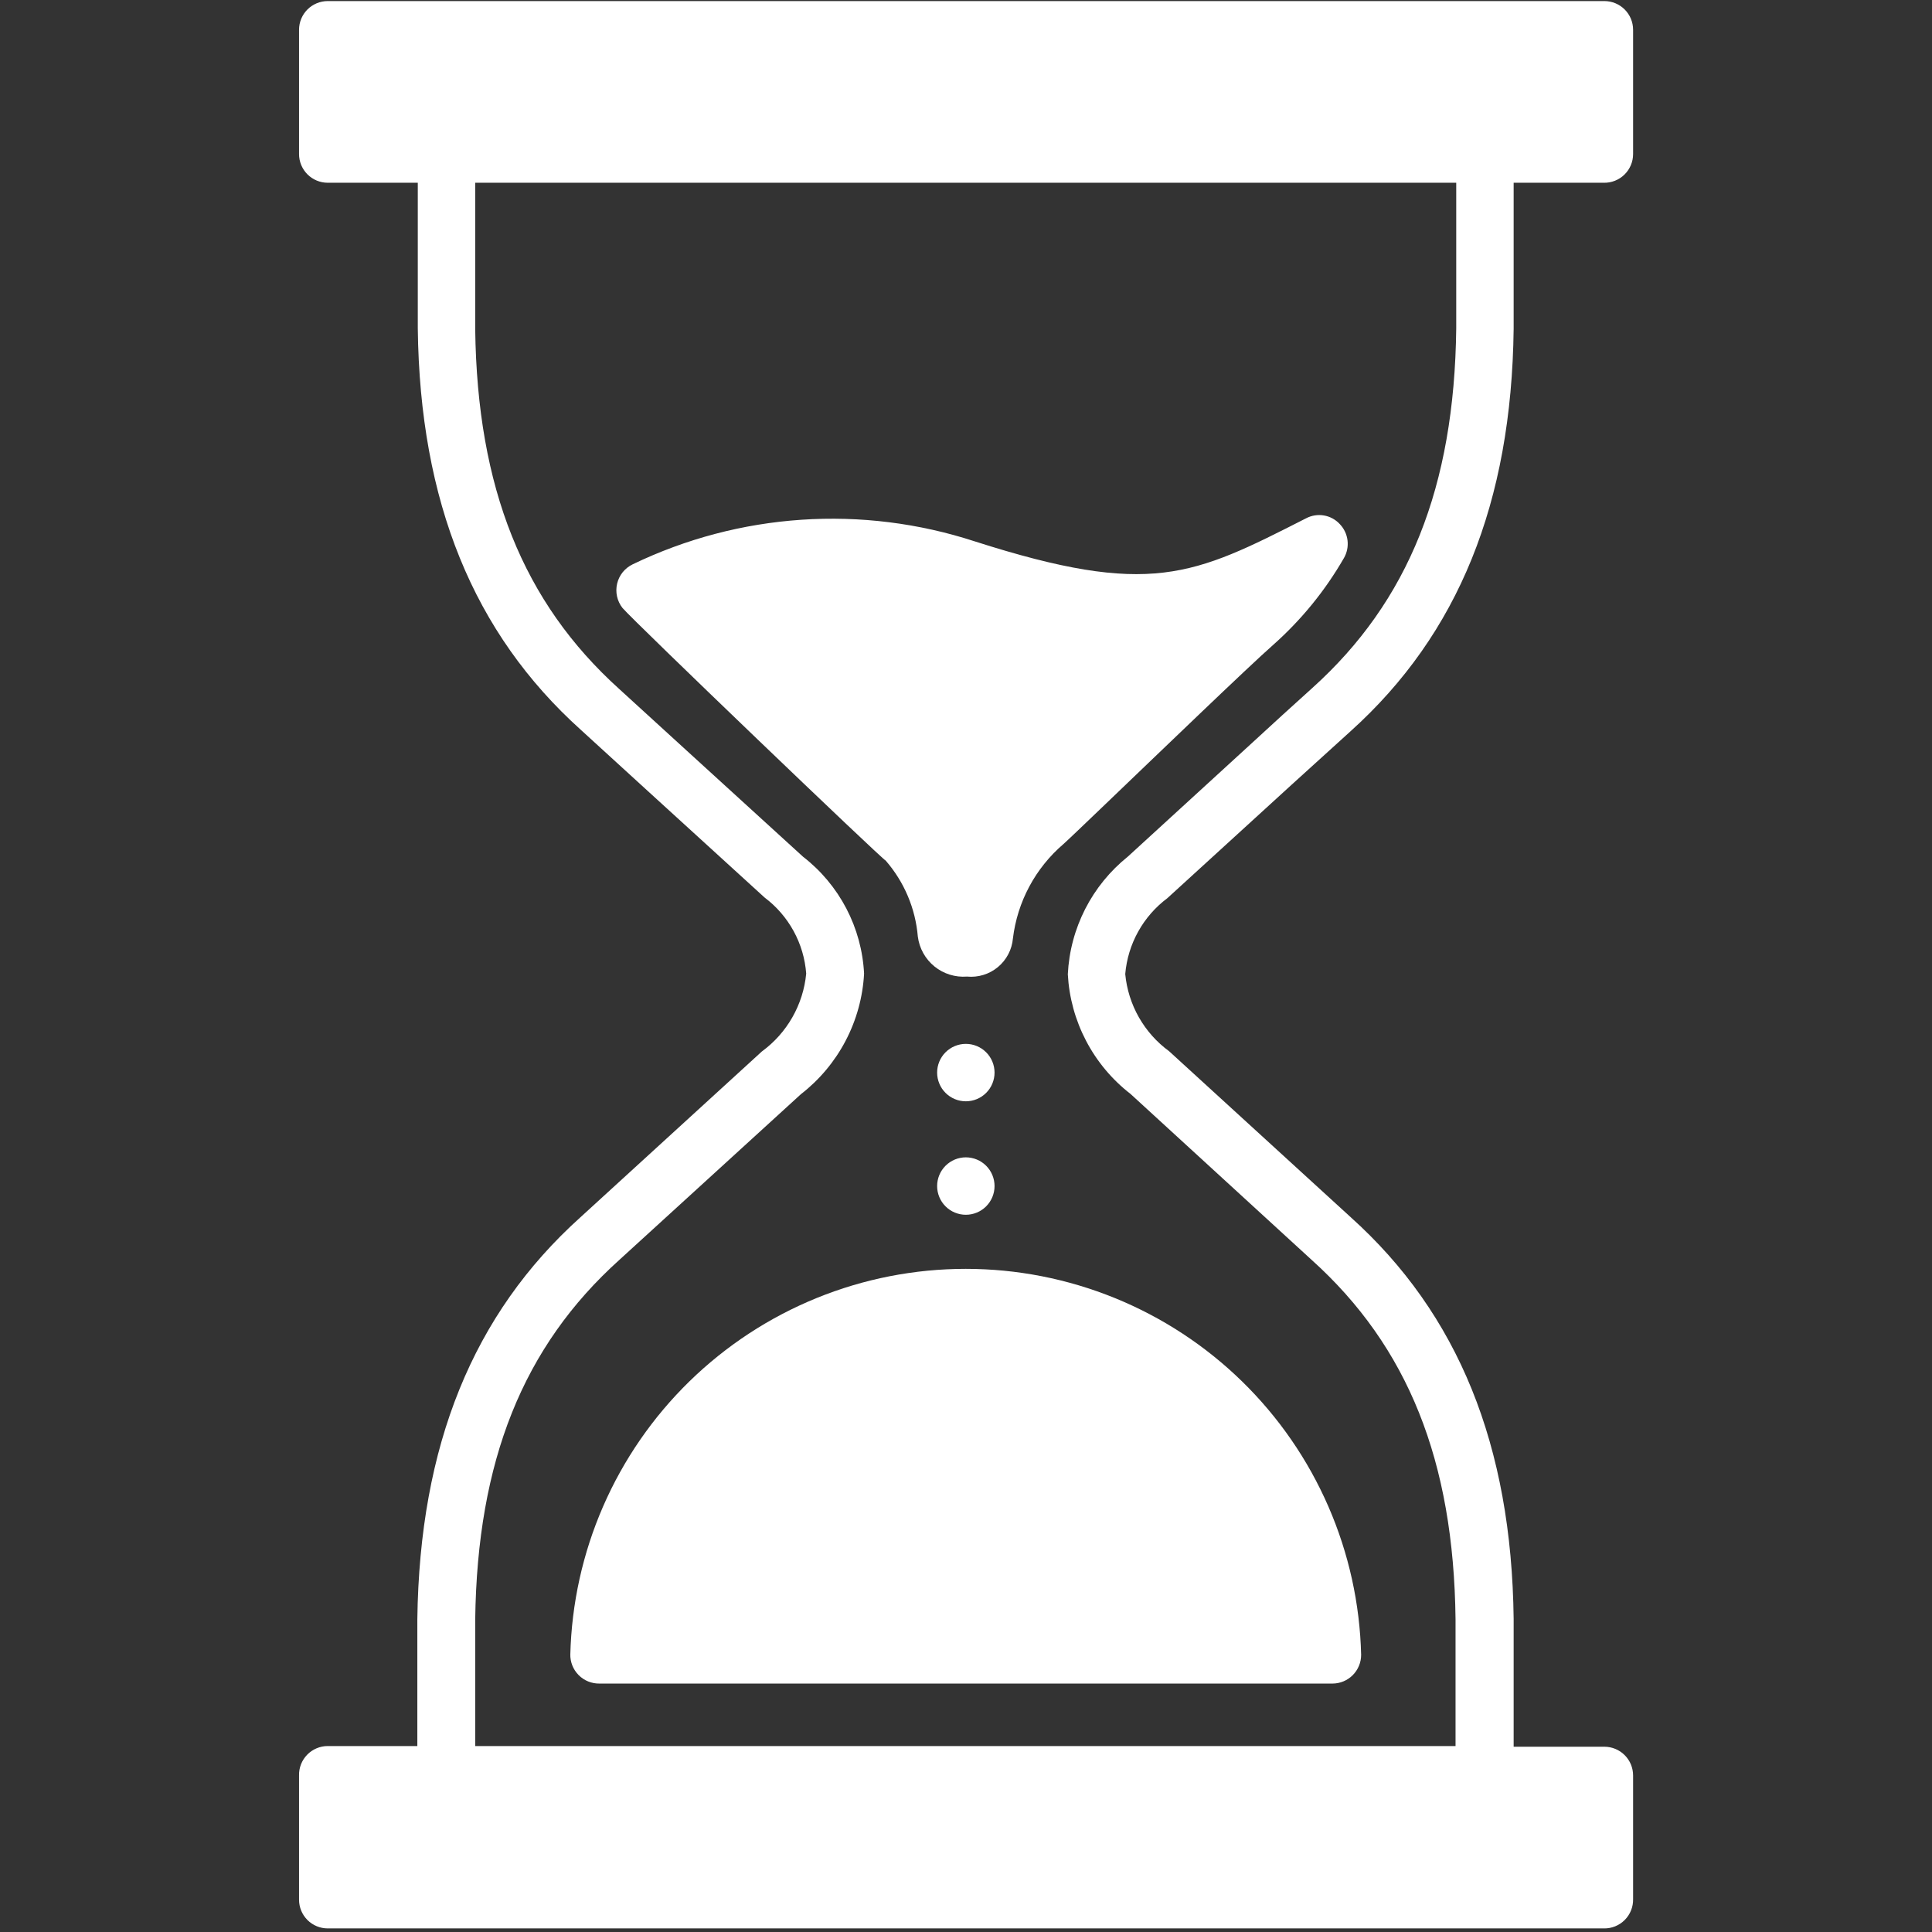
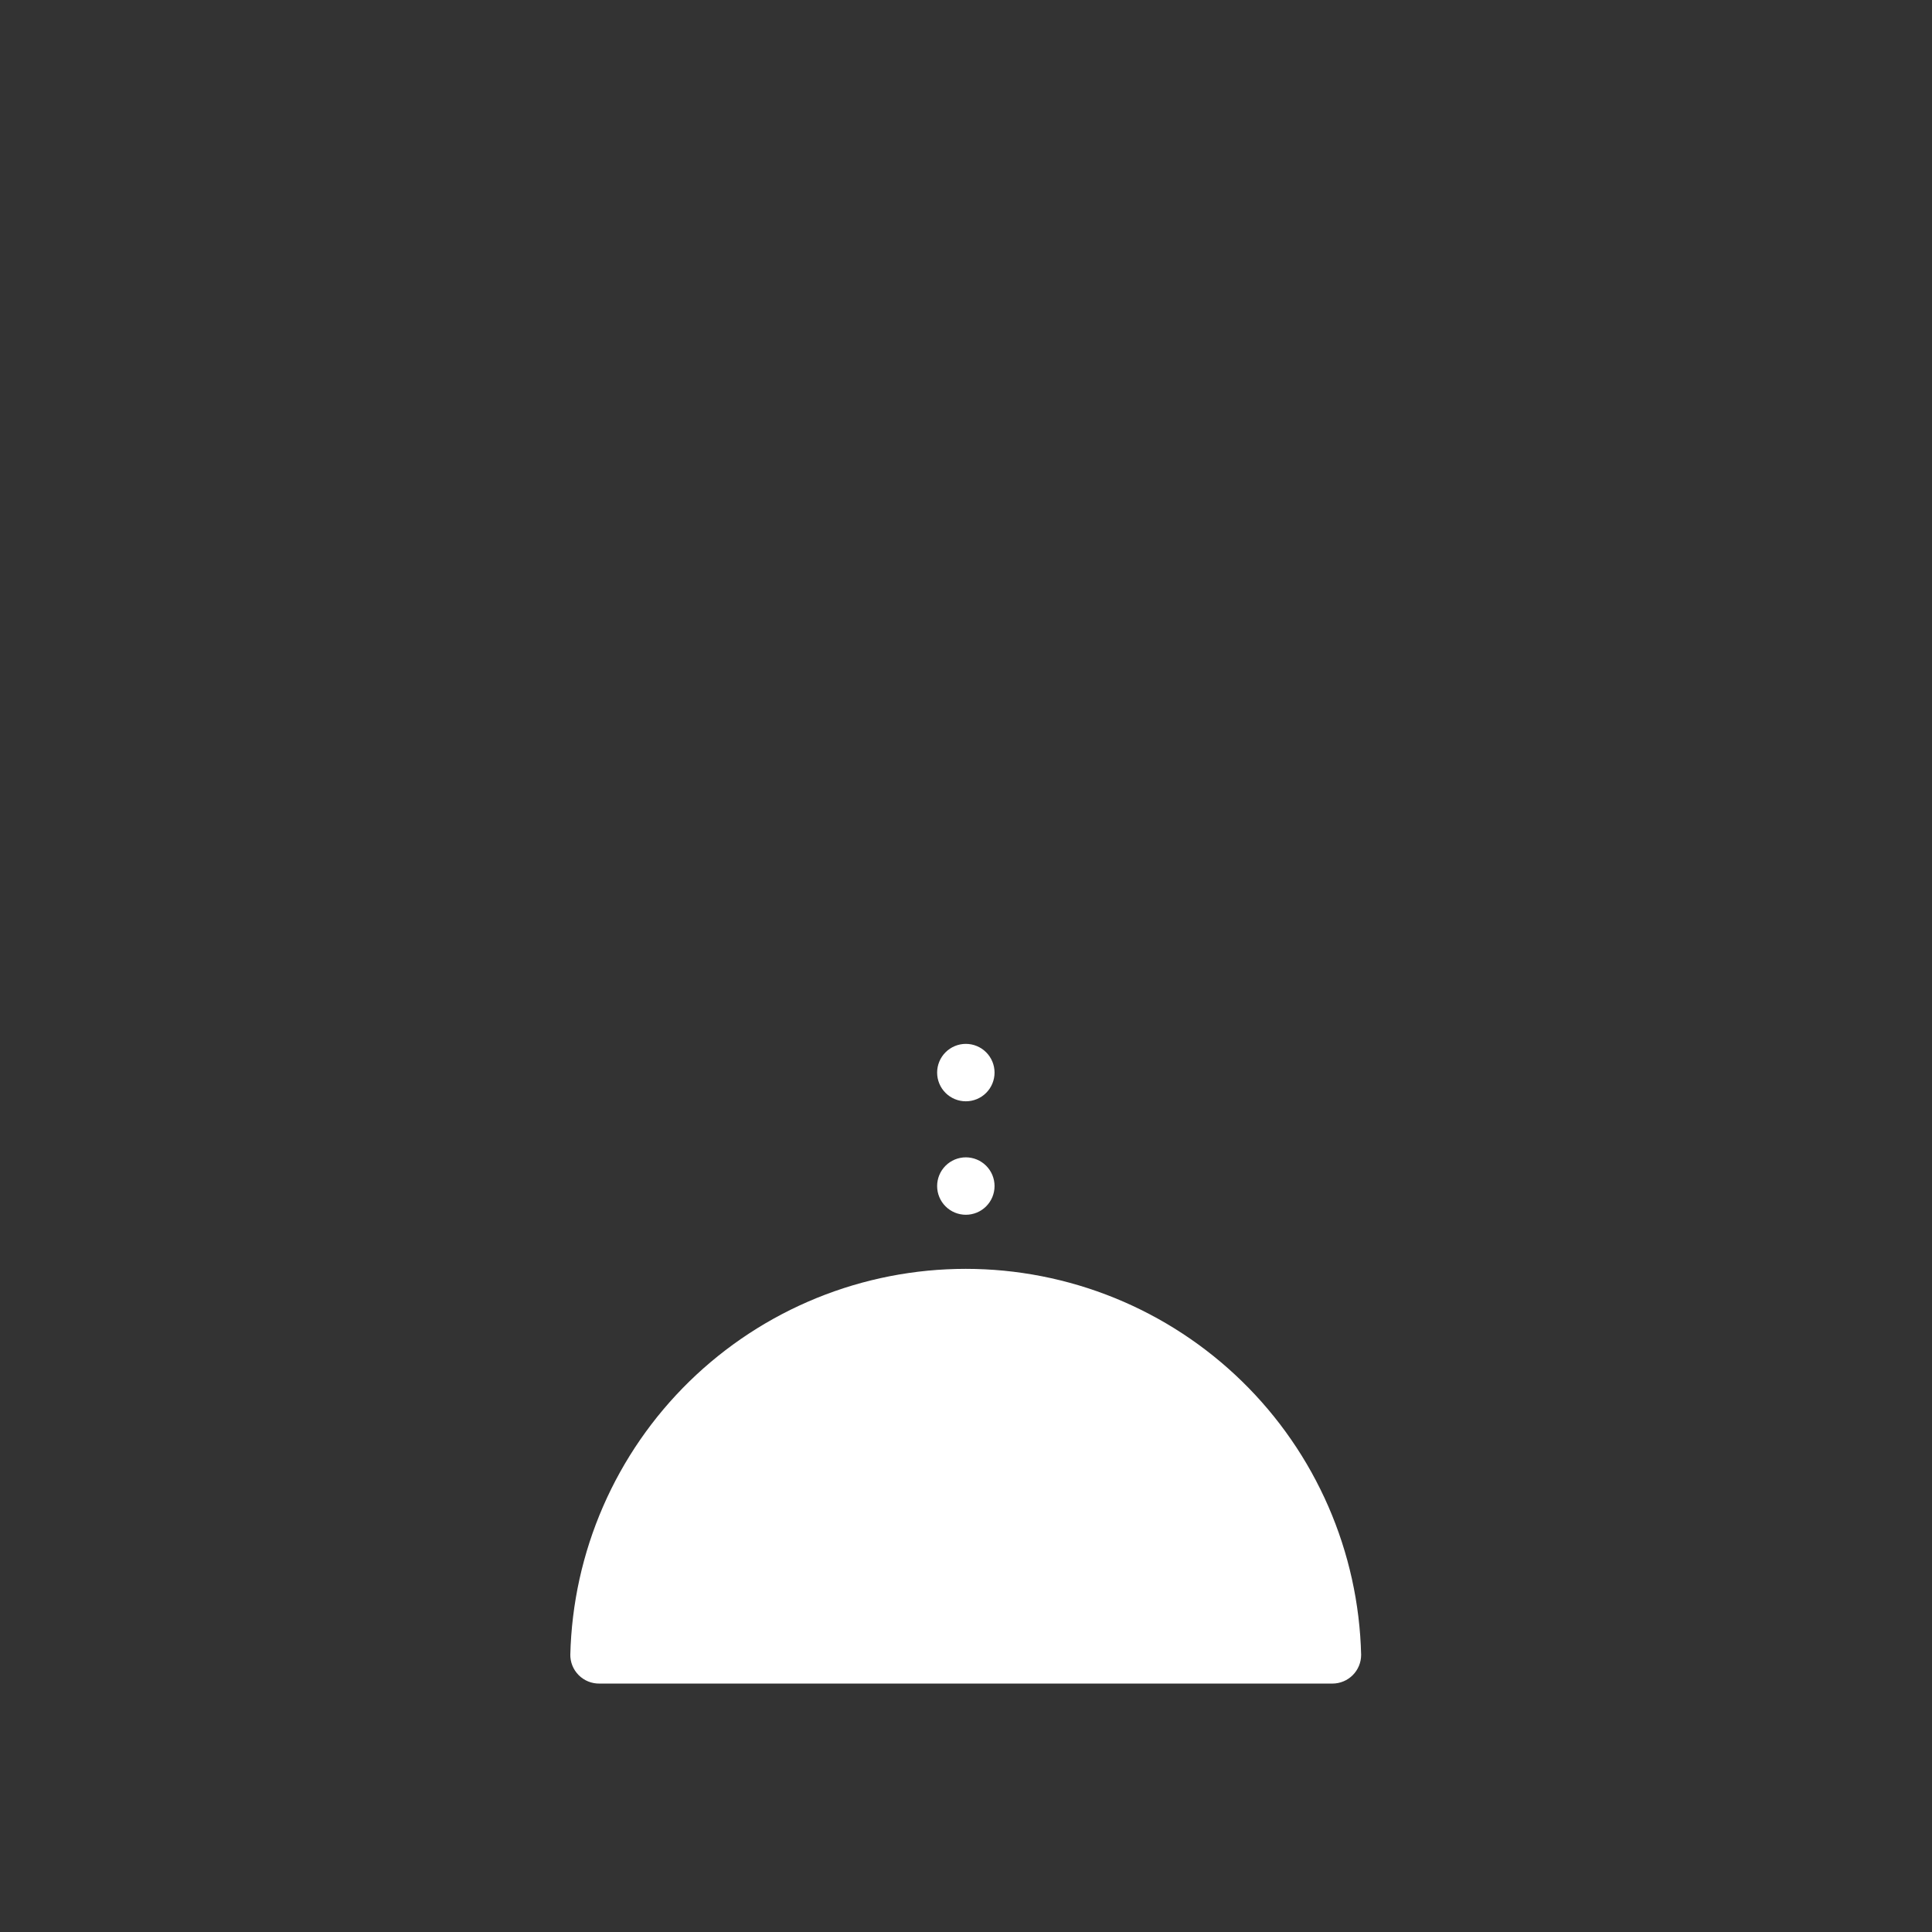
<svg xmlns="http://www.w3.org/2000/svg" width="1080" zoomAndPan="magnify" viewBox="0 0 810 810" height="1080" preserveAspectRatio="xMidYMid meet" version="1.0">
  <rect x="0" y="0" width="810" height="810" fill="#333333" stroke="none" />
  <defs>
    <clipPath id="ea60e9a501">
      <path d="M 125.184 0 L 684.684 0 L 684.684 809 L 125.184 809 Z M 125.184 0 " clip-rule="nonzero" />
    </clipPath>
  </defs>
  <path fill="#ffffff" d="M 416.969 449.688 C 416.969 450.477 416.891 451.258 416.738 452.035 C 416.582 452.809 416.355 453.562 416.055 454.293 C 415.75 455.023 415.379 455.715 414.941 456.375 C 414.5 457.031 414.004 457.641 413.445 458.199 C 412.883 458.758 412.277 459.254 411.621 459.695 C 410.961 460.133 410.27 460.504 409.539 460.809 C 408.809 461.109 408.055 461.336 407.281 461.492 C 406.504 461.645 405.723 461.723 404.934 461.723 C 404.141 461.723 403.359 461.645 402.582 461.492 C 401.809 461.336 401.055 461.109 400.324 460.809 C 399.594 460.504 398.902 460.133 398.242 459.695 C 397.586 459.254 396.98 458.758 396.422 458.199 C 395.859 457.641 395.363 457.031 394.922 456.375 C 394.484 455.715 394.113 455.023 393.812 454.293 C 393.508 453.562 393.281 452.809 393.125 452.035 C 392.973 451.258 392.895 450.477 392.895 449.688 C 392.895 448.895 392.973 448.113 393.125 447.336 C 393.281 446.562 393.508 445.809 393.812 445.078 C 394.113 444.348 394.484 443.656 394.922 443 C 395.363 442.34 395.859 441.734 396.422 441.176 C 396.98 440.617 397.586 440.117 398.246 439.676 C 398.902 439.238 399.594 438.867 400.324 438.566 C 401.055 438.262 401.809 438.035 402.582 437.879 C 403.359 437.727 404.141 437.648 404.934 437.648 C 405.723 437.648 406.504 437.727 407.281 437.879 C 408.055 438.035 408.809 438.262 409.539 438.566 C 410.27 438.867 410.961 439.238 411.621 439.676 C 412.277 440.117 412.883 440.617 413.445 441.176 C 414.004 441.734 414.5 442.34 414.941 443 C 415.379 443.656 415.75 444.348 416.055 445.078 C 416.355 445.809 416.582 446.562 416.738 447.336 C 416.891 448.113 416.969 448.895 416.969 449.688 Z M 416.969 449.688 " fill-opacity="1" fill-rule="nonzero" />
  <path fill="#ffffff" d="M 416.969 497.258 C 416.969 498.047 416.891 498.832 416.738 499.605 C 416.582 500.383 416.355 501.133 416.055 501.863 C 415.75 502.594 415.379 503.289 414.941 503.945 C 414.5 504.602 414.004 505.211 413.445 505.77 C 412.883 506.328 412.277 506.828 411.621 507.266 C 410.961 507.707 410.27 508.078 409.539 508.379 C 408.809 508.68 408.055 508.91 407.281 509.062 C 406.504 509.219 405.723 509.297 404.934 509.297 C 404.141 509.297 403.359 509.219 402.582 509.062 C 401.809 508.91 401.055 508.68 400.324 508.379 C 399.594 508.078 398.902 507.707 398.242 507.266 C 397.586 506.828 396.98 506.328 396.422 505.77 C 395.859 505.211 395.363 504.602 394.922 503.945 C 394.484 503.289 394.113 502.594 393.812 501.863 C 393.508 501.133 393.281 500.383 393.125 499.605 C 392.973 498.832 392.895 498.047 392.895 497.258 C 392.895 496.469 392.973 495.684 393.125 494.91 C 393.281 494.133 393.508 493.383 393.812 492.652 C 394.113 491.922 394.484 491.227 394.922 490.57 C 395.363 489.914 395.859 489.305 396.422 488.746 C 396.98 488.188 397.586 487.688 398.246 487.25 C 398.902 486.809 399.594 486.438 400.324 486.137 C 401.055 485.836 401.809 485.605 402.582 485.453 C 403.359 485.297 404.141 485.219 404.934 485.219 C 405.723 485.219 406.504 485.297 407.281 485.453 C 408.055 485.605 408.809 485.836 409.539 486.137 C 410.27 486.438 410.961 486.809 411.621 487.25 C 412.277 487.688 412.883 488.188 413.445 488.746 C 414.004 489.305 414.5 489.914 414.941 490.57 C 415.379 491.227 415.75 491.922 416.055 492.652 C 416.355 493.383 416.582 494.133 416.738 494.91 C 416.891 495.684 416.969 496.469 416.969 497.258 Z M 416.969 497.258 " fill-opacity="1" fill-rule="nonzero" />
  <g clip-path="url(#ea60e9a501)">
-     <path fill="#ffffff" d="M 489.387 376.594 L 541.387 329.117 L 566.328 306.488 C 611.398 265.852 633.738 210.766 634.605 137.867 L 634.605 76.621 L 672.355 76.621 C 673.156 76.641 673.953 76.582 674.746 76.441 C 675.535 76.301 676.305 76.082 677.051 75.789 C 677.797 75.496 678.508 75.133 679.184 74.695 C 679.855 74.258 680.48 73.762 681.055 73.199 C 681.629 72.641 682.141 72.027 682.594 71.363 C 683.047 70.699 683.426 70 683.738 69.258 C 684.051 68.52 684.285 67.754 684.445 66.969 C 684.602 66.184 684.684 65.387 684.684 64.586 L 684.684 12.484 C 684.684 11.695 684.605 10.914 684.449 10.137 C 684.297 9.363 684.066 8.609 683.766 7.879 C 683.465 7.148 683.094 6.457 682.652 5.797 C 682.215 5.141 681.715 4.535 681.156 3.973 C 680.598 3.414 679.988 2.918 679.332 2.477 C 678.676 2.039 677.98 1.668 677.25 1.363 C 676.52 1.062 675.77 0.836 674.992 0.68 C 674.219 0.527 673.434 0.449 672.645 0.449 L 137.41 0.449 C 136.621 0.449 135.84 0.527 135.062 0.68 C 134.289 0.836 133.535 1.062 132.805 1.363 C 132.074 1.668 131.383 2.039 130.723 2.477 C 130.066 2.918 129.457 3.414 128.898 3.973 C 128.34 4.535 127.844 5.141 127.402 5.797 C 126.965 6.457 126.594 7.148 126.289 7.879 C 125.988 8.609 125.762 9.363 125.605 10.137 C 125.453 10.914 125.375 11.695 125.375 12.484 L 125.375 64.586 C 125.375 65.375 125.453 66.156 125.605 66.934 C 125.762 67.707 125.988 68.461 126.289 69.191 C 126.594 69.922 126.965 70.613 127.402 71.273 C 127.844 71.93 128.34 72.539 128.898 73.098 C 129.457 73.656 130.066 74.152 130.723 74.594 C 131.383 75.031 132.074 75.402 132.805 75.707 C 133.535 76.008 134.289 76.234 135.062 76.391 C 135.84 76.543 136.621 76.621 137.41 76.621 L 175.16 76.621 L 175.16 137.676 C 176.027 210.383 198.465 265.465 243.535 306.008 L 272.422 332.395 L 320.574 376.305 C 323.078 378.188 325.352 380.316 327.402 382.684 C 329.453 385.055 331.227 387.613 332.73 390.359 C 334.234 393.109 335.43 395.984 336.32 398.988 C 337.207 401.992 337.77 405.059 338.004 408.18 C 337.695 411.402 337.055 414.559 336.078 417.645 C 335.098 420.73 333.809 423.68 332.207 426.496 C 330.605 429.309 328.727 431.922 326.574 434.34 C 324.418 436.754 322.031 438.918 319.418 440.828 L 243.34 510.355 C 198.273 550.898 175.934 605.98 174.969 678.879 L 174.969 732.035 L 137.41 732.035 C 136.609 732.035 135.812 732.113 135.027 732.273 C 134.242 732.434 133.477 732.668 132.738 732.98 C 131.996 733.289 131.297 733.672 130.633 734.125 C 129.969 734.574 129.355 735.09 128.797 735.664 C 128.234 736.238 127.738 736.863 127.301 737.535 C 126.863 738.211 126.5 738.922 126.207 739.668 C 125.914 740.414 125.695 741.184 125.555 741.973 C 125.414 742.762 125.355 743.559 125.375 744.363 L 125.375 796.461 C 125.375 797.25 125.453 798.035 125.605 798.809 C 125.762 799.582 125.988 800.336 126.289 801.066 C 126.594 801.797 126.965 802.492 127.402 803.148 C 127.844 803.805 128.34 804.414 128.898 804.973 C 129.457 805.531 130.066 806.031 130.723 806.469 C 131.383 806.91 132.074 807.277 132.805 807.582 C 133.535 807.883 134.289 808.113 135.062 808.266 C 135.84 808.422 136.621 808.496 137.41 808.496 L 672.355 808.496 C 673.172 808.52 673.98 808.457 674.781 808.312 C 675.582 808.168 676.363 807.941 677.117 807.641 C 677.875 807.336 678.594 806.961 679.273 806.512 C 679.953 806.062 680.582 805.551 681.16 804.977 C 681.734 804.398 682.25 803.77 682.695 803.09 C 683.145 802.41 683.52 801.691 683.824 800.934 C 684.129 800.18 684.352 799.398 684.496 798.598 C 684.641 797.793 684.703 796.984 684.684 796.172 L 684.684 744.363 C 684.684 743.57 684.605 742.789 684.449 742.016 C 684.297 741.238 684.066 740.484 683.766 739.754 C 683.465 739.027 683.094 738.332 682.652 737.676 C 682.215 737.016 681.715 736.41 681.156 735.852 C 680.598 735.293 679.988 734.793 679.332 734.355 C 678.676 733.914 677.98 733.543 677.25 733.242 C 676.52 732.938 675.77 732.711 674.992 732.555 C 674.219 732.402 673.434 732.324 672.645 732.324 L 634.605 732.324 L 634.605 678.688 C 633.738 605.98 611.398 550.898 566.328 510.355 L 490.156 440.73 C 487.566 438.836 485.203 436.695 483.07 434.301 C 480.934 431.906 479.074 429.312 477.488 426.523 C 475.902 423.738 474.629 420.812 473.664 417.754 C 472.699 414.695 472.066 411.566 471.762 408.375 C 472.027 405.254 472.617 402.195 473.527 399.199 C 474.441 396.203 475.656 393.336 477.176 390.598 C 478.691 387.859 480.48 385.312 482.539 382.949 C 484.598 380.59 486.879 378.473 489.387 376.594 Z M 447.688 408.469 C 447.82 410.902 448.078 413.32 448.469 415.727 C 448.859 418.133 449.379 420.508 450.023 422.859 C 450.668 425.207 451.438 427.516 452.332 429.781 C 453.227 432.051 454.238 434.262 455.367 436.418 C 456.5 438.578 457.742 440.668 459.098 442.695 C 460.453 444.719 461.914 446.664 463.477 448.531 C 465.043 450.402 466.703 452.18 468.457 453.867 C 470.211 455.559 472.051 457.148 473.98 458.641 L 549.863 528.172 C 590.309 564.57 609.473 612.527 610.242 678.879 L 610.242 732.035 L 199.234 732.035 L 199.234 678.977 C 200.102 612.527 219.266 564.57 259.711 528.172 L 335.789 458.738 C 337.73 457.234 339.582 455.629 341.352 453.926 C 343.117 452.223 344.789 450.43 346.363 448.547 C 347.941 446.664 349.41 444.703 350.777 442.664 C 352.141 440.625 353.395 438.516 354.531 436.34 C 355.672 434.168 356.691 431.938 357.59 429.652 C 358.492 427.371 359.266 425.043 359.918 422.676 C 360.566 420.309 361.09 417.914 361.48 415.492 C 361.875 413.07 362.141 410.633 362.27 408.18 C 362.148 405.805 361.902 403.441 361.523 401.094 C 361.148 398.742 360.648 396.418 360.023 394.125 C 359.395 391.828 358.648 389.574 357.781 387.359 C 356.91 385.145 355.926 382.98 354.824 380.871 C 353.719 378.762 352.508 376.719 351.188 374.742 C 349.863 372.762 348.438 370.863 346.91 369.035 C 345.383 367.211 343.766 365.473 342.051 363.824 C 340.336 362.176 338.539 360.621 336.656 359.164 L 288.504 315.25 L 259.617 288.867 C 219.266 252.465 200.102 204.508 199.234 138.156 L 199.234 76.621 L 610.531 76.621 L 610.531 137.676 C 609.762 204.121 590.598 252.078 550.152 288.48 C 541.773 295.992 533.492 303.602 525.113 311.305 L 472.824 359.164 C 470.969 360.652 469.195 362.234 467.512 363.91 C 465.824 365.59 464.23 367.348 462.727 369.195 C 461.227 371.039 459.828 372.957 458.531 374.949 C 457.23 376.945 456.043 379 454.961 381.117 C 453.883 383.238 452.918 385.406 452.066 387.629 C 451.215 389.852 450.484 392.109 449.875 394.41 C 449.262 396.707 448.773 399.031 448.41 401.383 C 448.043 403.73 447.805 406.094 447.688 408.469 Z M 447.688 408.469 " fill-opacity="1" fill-rule="nonzero" />
-   </g>
-   <path fill="#ffffff" d="M 563.441 233.977 C 563.762 233.418 564.039 232.84 564.266 232.238 C 564.492 231.637 564.672 231.02 564.801 230.391 C 564.93 229.762 565.008 229.125 565.031 228.48 C 565.059 227.84 565.031 227.199 564.957 226.559 C 564.879 225.922 564.75 225.293 564.57 224.676 C 564.391 224.059 564.164 223.457 563.887 222.875 C 563.609 222.297 563.289 221.742 562.926 221.211 C 562.559 220.684 562.152 220.188 561.707 219.723 C 561.27 219.25 560.797 218.812 560.289 218.418 C 559.777 218.02 559.242 217.668 558.672 217.359 C 558.105 217.055 557.52 216.793 556.91 216.582 C 556.301 216.371 555.676 216.211 555.039 216.105 C 554.402 215.996 553.762 215.941 553.117 215.938 C 552.473 215.938 551.832 215.984 551.195 216.09 C 550.559 216.191 549.934 216.348 549.324 216.551 C 548.711 216.758 548.121 217.012 547.551 217.316 C 500.074 241.488 482.262 250.539 408.59 226.945 C 402.758 225.043 396.844 223.426 390.855 222.09 C 384.863 220.754 378.824 219.707 372.734 218.949 C 366.645 218.191 360.535 217.723 354.398 217.547 C 348.266 217.375 342.137 217.492 336.012 217.906 C 329.891 218.316 323.801 219.02 317.746 220.012 C 311.688 221.004 305.695 222.285 299.762 223.852 C 293.828 225.418 287.98 227.266 282.227 229.391 C 276.469 231.516 270.824 233.91 265.297 236.574 C 264.891 236.77 264.496 236.98 264.113 237.219 C 263.73 237.457 263.363 237.715 263.008 237.992 C 262.656 238.27 262.316 238.566 261.996 238.883 C 261.676 239.199 261.375 239.531 261.09 239.879 C 260.809 240.23 260.547 240.594 260.305 240.973 C 260.062 241.352 259.84 241.746 259.641 242.148 C 259.441 242.551 259.27 242.965 259.117 243.391 C 258.965 243.812 258.836 244.242 258.734 244.684 C 258.629 245.121 258.551 245.562 258.496 246.008 C 258.441 246.457 258.414 246.902 258.41 247.355 C 258.406 247.805 258.426 248.254 258.473 248.699 C 258.52 249.148 258.59 249.59 258.688 250.031 C 258.785 250.473 258.902 250.902 259.047 251.328 C 259.195 251.758 259.363 252.172 259.555 252.578 C 259.746 252.988 259.957 253.383 260.195 253.766 C 260.43 254.148 260.688 254.52 260.965 254.871 C 265.586 260.359 370.359 360.801 371.324 360.801 C 373.254 363.02 374.996 365.371 376.551 367.867 C 378.109 370.359 379.461 372.957 380.605 375.664 C 381.75 378.371 382.676 381.152 383.379 384.004 C 384.082 386.855 384.559 389.75 384.805 392.676 C 384.883 393.281 384.988 393.883 385.125 394.48 C 385.258 395.074 385.422 395.664 385.613 396.246 C 385.805 396.824 386.02 397.395 386.266 397.953 C 386.512 398.516 386.781 399.062 387.078 399.594 C 387.375 400.129 387.699 400.648 388.043 401.152 C 388.391 401.656 388.762 402.141 389.152 402.609 C 389.547 403.078 389.961 403.523 390.395 403.953 C 390.828 404.383 391.285 404.789 391.758 405.176 C 392.234 405.562 392.723 405.922 393.234 406.262 C 393.742 406.602 394.266 406.914 394.805 407.203 C 395.34 407.492 395.895 407.754 396.457 407.992 C 397.02 408.227 397.594 408.438 398.176 408.617 C 398.758 408.801 399.352 408.953 399.949 409.078 C 400.547 409.207 401.148 409.301 401.758 409.371 C 402.363 409.438 402.973 409.48 403.582 409.488 C 404.195 409.5 404.805 409.48 405.414 409.434 C 405.992 409.488 406.57 409.516 407.148 409.516 C 407.73 409.516 408.309 409.484 408.887 409.426 C 409.465 409.367 410.039 409.281 410.605 409.168 C 411.176 409.051 411.738 408.91 412.293 408.738 C 412.848 408.57 413.391 408.371 413.926 408.148 C 414.461 407.922 414.984 407.672 415.496 407.398 C 416.008 407.121 416.504 406.82 416.984 406.496 C 417.465 406.172 417.926 405.824 418.375 405.453 C 418.82 405.082 419.246 404.691 419.656 404.277 C 420.062 403.863 420.449 403.434 420.816 402.98 C 421.18 402.531 421.523 402.062 421.84 401.578 C 422.16 401.094 422.453 400.594 422.723 400.082 C 422.996 399.566 423.238 399.039 423.457 398.504 C 423.672 397.965 423.863 397.418 424.027 396.859 C 424.191 396.305 424.328 395.738 424.434 395.168 C 424.543 394.598 424.621 394.023 424.672 393.445 C 425.133 389.637 425.941 385.898 427.094 382.238 C 428.25 378.574 429.734 375.051 431.547 371.668 C 433.359 368.281 435.469 365.094 437.875 362.102 C 440.281 359.109 442.941 356.363 445.859 353.867 C 447.496 352.422 454.238 345.973 463.387 337.207 C 485.918 315.637 523.477 279.43 533.781 270.375 C 545.633 259.844 555.52 247.707 563.441 233.977 Z M 563.441 233.977 " fill-opacity="1" fill-rule="nonzero" />
+     </g>
  <path fill="#ffffff" d="M 239.105 693.516 C 239.086 694.328 239.145 695.133 239.289 695.93 C 239.434 696.727 239.652 697.504 239.953 698.258 C 240.254 699.012 240.625 699.727 241.07 700.406 C 241.516 701.082 242.023 701.711 242.594 702.285 C 243.164 702.859 243.785 703.375 244.461 703.824 C 245.137 704.273 245.848 704.652 246.602 704.957 C 247.352 705.262 248.125 705.488 248.922 705.637 C 249.719 705.789 250.523 705.855 251.336 705.844 L 558.625 705.844 C 559.418 705.844 560.199 705.766 560.973 705.613 C 561.75 705.457 562.504 705.23 563.234 704.926 C 563.961 704.625 564.656 704.254 565.312 703.812 C 565.973 703.375 566.578 702.875 567.137 702.316 C 567.695 701.758 568.195 701.148 568.633 700.492 C 569.074 699.836 569.445 699.141 569.746 698.41 C 570.051 697.68 570.277 696.93 570.434 696.152 C 570.586 695.379 570.664 694.594 570.664 693.805 C 570.598 691.133 570.469 688.465 570.277 685.801 C 570.082 683.137 569.824 680.477 569.504 677.824 C 569.18 675.172 568.797 672.527 568.348 669.895 C 567.895 667.258 567.383 664.637 566.809 662.027 C 566.23 659.418 565.59 656.824 564.891 654.246 C 564.188 651.668 563.422 649.109 562.598 646.566 C 561.773 644.023 560.887 641.504 559.938 639.004 C 558.992 636.508 557.984 634.031 556.918 631.582 C 555.852 629.133 554.723 626.711 553.539 624.316 C 552.355 621.918 551.113 619.555 549.816 617.219 C 548.516 614.883 547.164 612.578 545.754 610.309 C 544.344 608.039 542.879 605.805 541.359 603.605 C 539.844 601.406 538.273 599.246 536.652 597.121 C 535.027 595 533.355 592.914 531.633 590.871 C 529.91 588.832 528.137 586.832 526.316 584.875 C 524.5 582.918 522.633 581.004 520.719 579.137 C 518.809 577.273 516.852 575.453 514.852 573.68 C 512.852 571.91 510.809 570.188 508.727 568.512 C 506.645 566.84 504.52 565.219 502.359 563.645 C 500.195 562.074 498 560.559 495.762 559.094 C 493.527 557.629 491.258 556.219 488.957 554.863 C 486.652 553.508 484.316 552.211 481.949 550.969 C 479.586 549.727 477.191 548.543 474.766 547.418 C 472.344 546.293 469.895 545.223 467.418 544.215 C 464.945 543.207 462.445 542.262 459.926 541.375 C 457.406 540.488 454.863 539.66 452.305 538.898 C 449.742 538.133 447.164 537.434 444.57 536.793 C 441.977 536.152 439.367 535.578 436.746 535.062 C 434.121 534.551 431.488 534.098 428.844 533.715 C 426.199 533.328 423.551 533.004 420.891 532.746 C 418.23 532.488 415.566 532.297 412.895 532.168 C 410.227 532.039 407.555 531.973 404.883 531.973 C 402.211 531.973 399.539 532.039 396.871 532.168 C 394.203 532.297 391.539 532.488 388.879 532.746 C 386.219 533.004 383.566 533.328 380.922 533.715 C 378.277 534.098 375.645 534.551 373.023 535.062 C 370.398 535.578 367.793 536.152 365.195 536.793 C 362.602 537.434 360.023 538.133 357.465 538.898 C 354.902 539.66 352.363 540.488 349.844 541.375 C 347.32 542.262 344.824 543.207 342.348 544.215 C 339.875 545.223 337.426 546.293 335 547.418 C 332.578 548.543 330.184 549.727 327.816 550.969 C 325.449 552.211 323.117 553.508 320.812 554.863 C 318.508 556.219 316.238 557.629 314.004 559.094 C 311.77 560.559 309.57 562.074 307.41 563.645 C 305.246 565.219 303.125 566.84 301.039 568.512 C 298.957 570.188 296.914 571.91 294.914 573.68 C 292.914 575.453 290.961 577.273 289.047 579.137 C 287.137 581.004 285.27 582.918 283.449 584.875 C 281.629 586.832 279.859 588.832 278.137 590.871 C 276.41 592.914 274.738 595 273.117 597.121 C 271.496 599.246 269.926 601.406 268.406 603.605 C 266.887 605.805 265.426 608.039 264.016 610.309 C 262.605 612.578 261.25 614.883 259.953 617.219 C 258.652 619.555 257.41 621.918 256.227 624.316 C 255.043 626.711 253.918 629.133 252.852 631.582 C 251.785 634.031 250.777 636.508 249.828 639.004 C 248.883 641.504 247.996 644.023 247.168 646.566 C 246.344 649.109 245.578 651.668 244.879 654.246 C 244.176 656.824 243.535 659.418 242.961 662.027 C 242.383 664.637 241.871 667.258 241.422 669.895 C 240.973 672.527 240.586 675.172 240.266 677.824 C 239.941 680.477 239.684 683.137 239.492 685.801 C 239.297 688.465 239.168 691.133 239.105 693.805 Z M 239.105 693.516 " fill-opacity="1" fill-rule="nonzero" />
</svg>